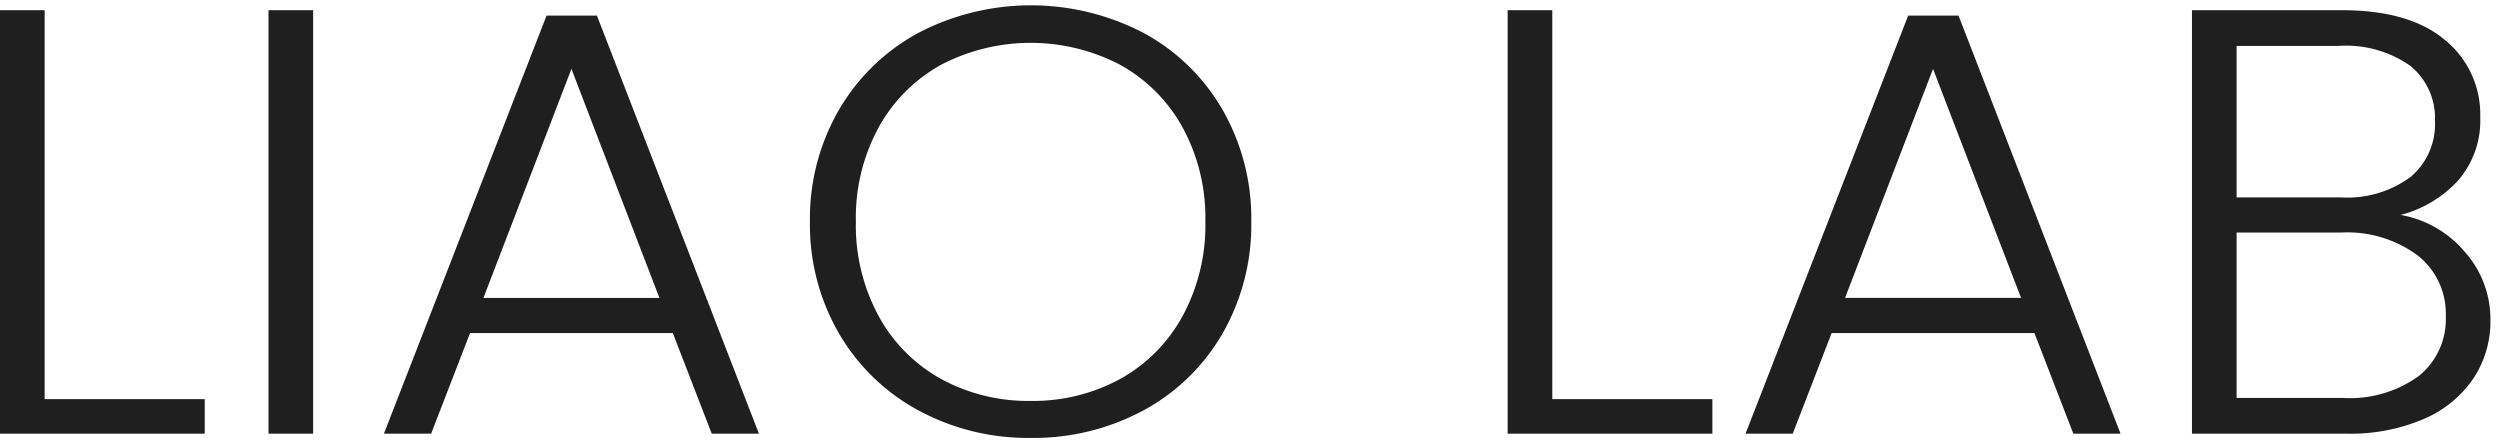
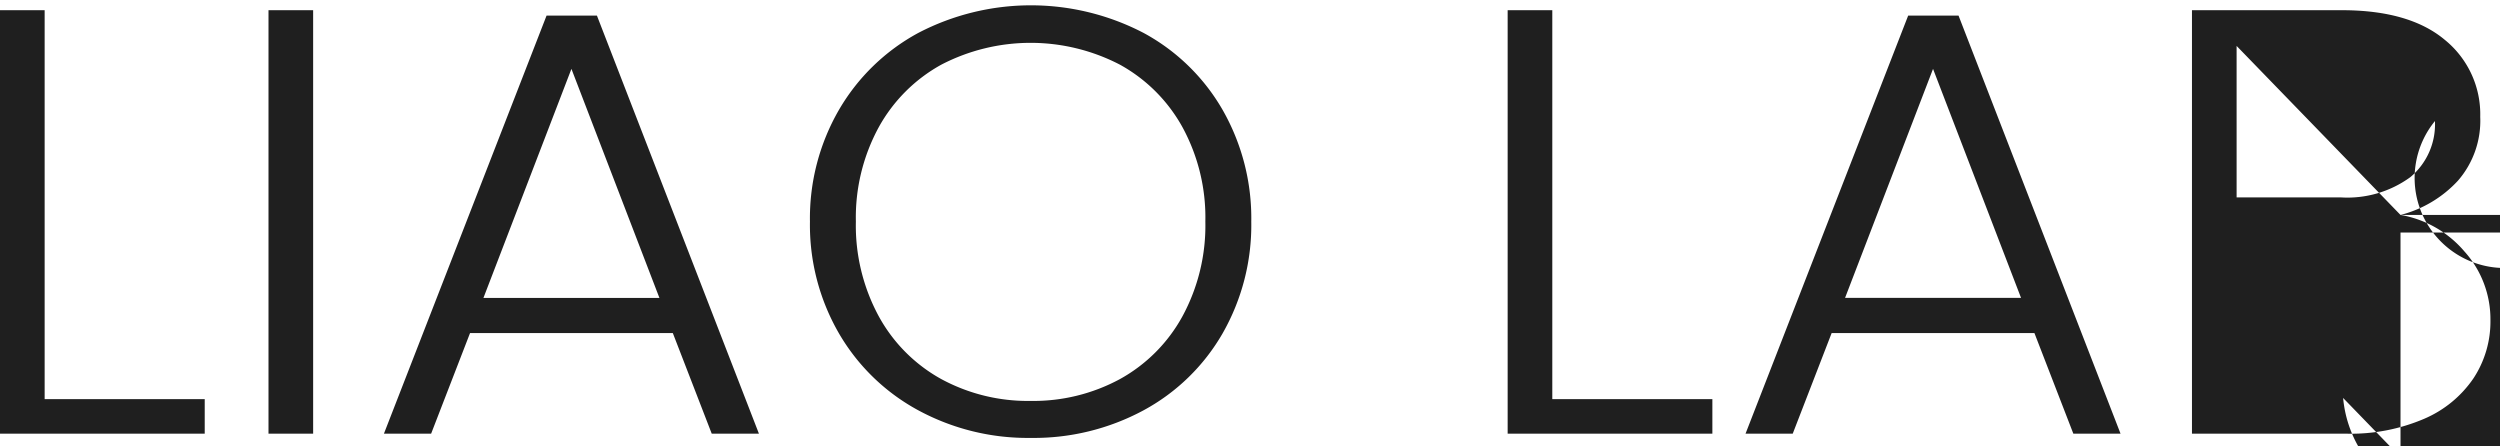
<svg xmlns="http://www.w3.org/2000/svg" width="196" height="35" viewBox="0 0 196 35">
  <defs>
    <style>
      .cls-1 {
        fill: #1f1f1f;
        fill-rule: evenodd;
      }
    </style>
  </defs>
-   <path id="LIAO_LAB" data-name="LIAO LAB" class="cls-1" d="M3.5,0.8H0V34H16.05V31.292H3.5V0.8Zm17.55,0V34h3.5V0.8h-3.5ZM55.8,34h3.7L46.8,1.225H42.85L30.1,34h3.7l3.05-7.885h15.9ZM37.9,23.36L44.8,5.4,51.7,23.36H37.9ZM80.8,34.332a18.127,18.127,0,0,0,8.85-2.161,15.818,15.818,0,0,0,6.2-6.032,17.116,17.116,0,0,0,2.25-8.764,17.12,17.12,0,0,0-2.25-8.764,15.828,15.828,0,0,0-6.2-6.033,19.1,19.1,0,0,0-17.65,0,16,16,0,0,0-6.225,6.033A16.968,16.968,0,0,0,63.5,17.375a16.964,16.964,0,0,0,2.275,8.764A15.987,15.987,0,0,0,72,32.171a18.021,18.021,0,0,0,8.8,2.161h0Zm0-2.9a14.248,14.248,0,0,1-7-1.71,12.427,12.427,0,0,1-4.9-4.916,14.928,14.928,0,0,1-1.8-7.434,14.8,14.8,0,0,1,1.8-7.41,12.472,12.472,0,0,1,4.9-4.893,15.182,15.182,0,0,1,14,0,12.477,12.477,0,0,1,4.9,4.893,14.8,14.8,0,0,1,1.8,7.41,14.928,14.928,0,0,1-1.8,7.434,12.432,12.432,0,0,1-4.9,4.916,14.25,14.25,0,0,1-7,1.71h0ZM121.7,0.8h-3.5V34h16.05V31.292H121.7V0.8ZM162.55,34h3.7L153.55,1.225H149.6L136.85,34h3.7l3.05-7.885h15.9Zm-17.9-10.64L151.55,5.4l6.9,17.955h-13.8Zm43.55-6.507a9.263,9.263,0,0,0,4.5-2.684,7.161,7.161,0,0,0,1.75-5.011,7.506,7.506,0,0,0-2.775-6.032Q188.9,0.8,183.6.8H171.85V34h12.1a14.6,14.6,0,0,0,6.1-1.164,8.907,8.907,0,0,0,3.875-3.182,8.087,8.087,0,0,0,1.325-4.536A7.944,7.944,0,0,0,193.2,19.7a8.483,8.483,0,0,0-5-2.85h0ZM175.35,3.6h8a8.735,8.735,0,0,1,5.625,1.568A5.271,5.271,0,0,1,190.9,9.49a5.391,5.391,0,0,1-1.925,4.394,8.376,8.376,0,0,1-5.475,1.591h-8.15V3.6Zm8.35,27.6h-8.35V18.23h8.2a9.29,9.29,0,0,1,5.975,1.781,5.8,5.8,0,0,1,2.225,4.774,5.708,5.708,0,0,1-2.125,4.7A9.216,9.216,0,0,1,183.7,31.2h0Z" />
+   <path id="LIAO_LAB" data-name="LIAO LAB" class="cls-1" d="M3.5,0.8H0V34H16.05V31.292H3.5V0.8Zm17.55,0V34h3.5V0.8h-3.5ZM55.8,34h3.7L46.8,1.225H42.85L30.1,34h3.7l3.05-7.885h15.9ZM37.9,23.36L44.8,5.4,51.7,23.36H37.9ZM80.8,34.332a18.127,18.127,0,0,0,8.85-2.161,15.818,15.818,0,0,0,6.2-6.032,17.116,17.116,0,0,0,2.25-8.764,17.12,17.12,0,0,0-2.25-8.764,15.828,15.828,0,0,0-6.2-6.033,19.1,19.1,0,0,0-17.65,0,16,16,0,0,0-6.225,6.033A16.968,16.968,0,0,0,63.5,17.375a16.964,16.964,0,0,0,2.275,8.764A15.987,15.987,0,0,0,72,32.171a18.021,18.021,0,0,0,8.8,2.161h0Zm0-2.9a14.248,14.248,0,0,1-7-1.71,12.427,12.427,0,0,1-4.9-4.916,14.928,14.928,0,0,1-1.8-7.434,14.8,14.8,0,0,1,1.8-7.41,12.472,12.472,0,0,1,4.9-4.893,15.182,15.182,0,0,1,14,0,12.477,12.477,0,0,1,4.9,4.893,14.8,14.8,0,0,1,1.8,7.41,14.928,14.928,0,0,1-1.8,7.434,12.432,12.432,0,0,1-4.9,4.916,14.25,14.25,0,0,1-7,1.71h0ZM121.7,0.8h-3.5V34h16.05V31.292H121.7V0.8ZM162.55,34h3.7L153.55,1.225H149.6L136.85,34h3.7l3.05-7.885h15.9Zm-17.9-10.64L151.55,5.4l6.9,17.955h-13.8Zm43.55-6.507a9.263,9.263,0,0,0,4.5-2.684,7.161,7.161,0,0,0,1.75-5.011,7.506,7.506,0,0,0-2.775-6.032Q188.9,0.8,183.6.8H171.85V34h12.1a14.6,14.6,0,0,0,6.1-1.164,8.907,8.907,0,0,0,3.875-3.182,8.087,8.087,0,0,0,1.325-4.536A7.944,7.944,0,0,0,193.2,19.7a8.483,8.483,0,0,0-5-2.85h0Zh8a8.735,8.735,0,0,1,5.625,1.568A5.271,5.271,0,0,1,190.9,9.49a5.391,5.391,0,0,1-1.925,4.394,8.376,8.376,0,0,1-5.475,1.591h-8.15V3.6Zm8.35,27.6h-8.35V18.23h8.2a9.29,9.29,0,0,1,5.975,1.781,5.8,5.8,0,0,1,2.225,4.774,5.708,5.708,0,0,1-2.125,4.7A9.216,9.216,0,0,1,183.7,31.2h0Z" />
</svg>